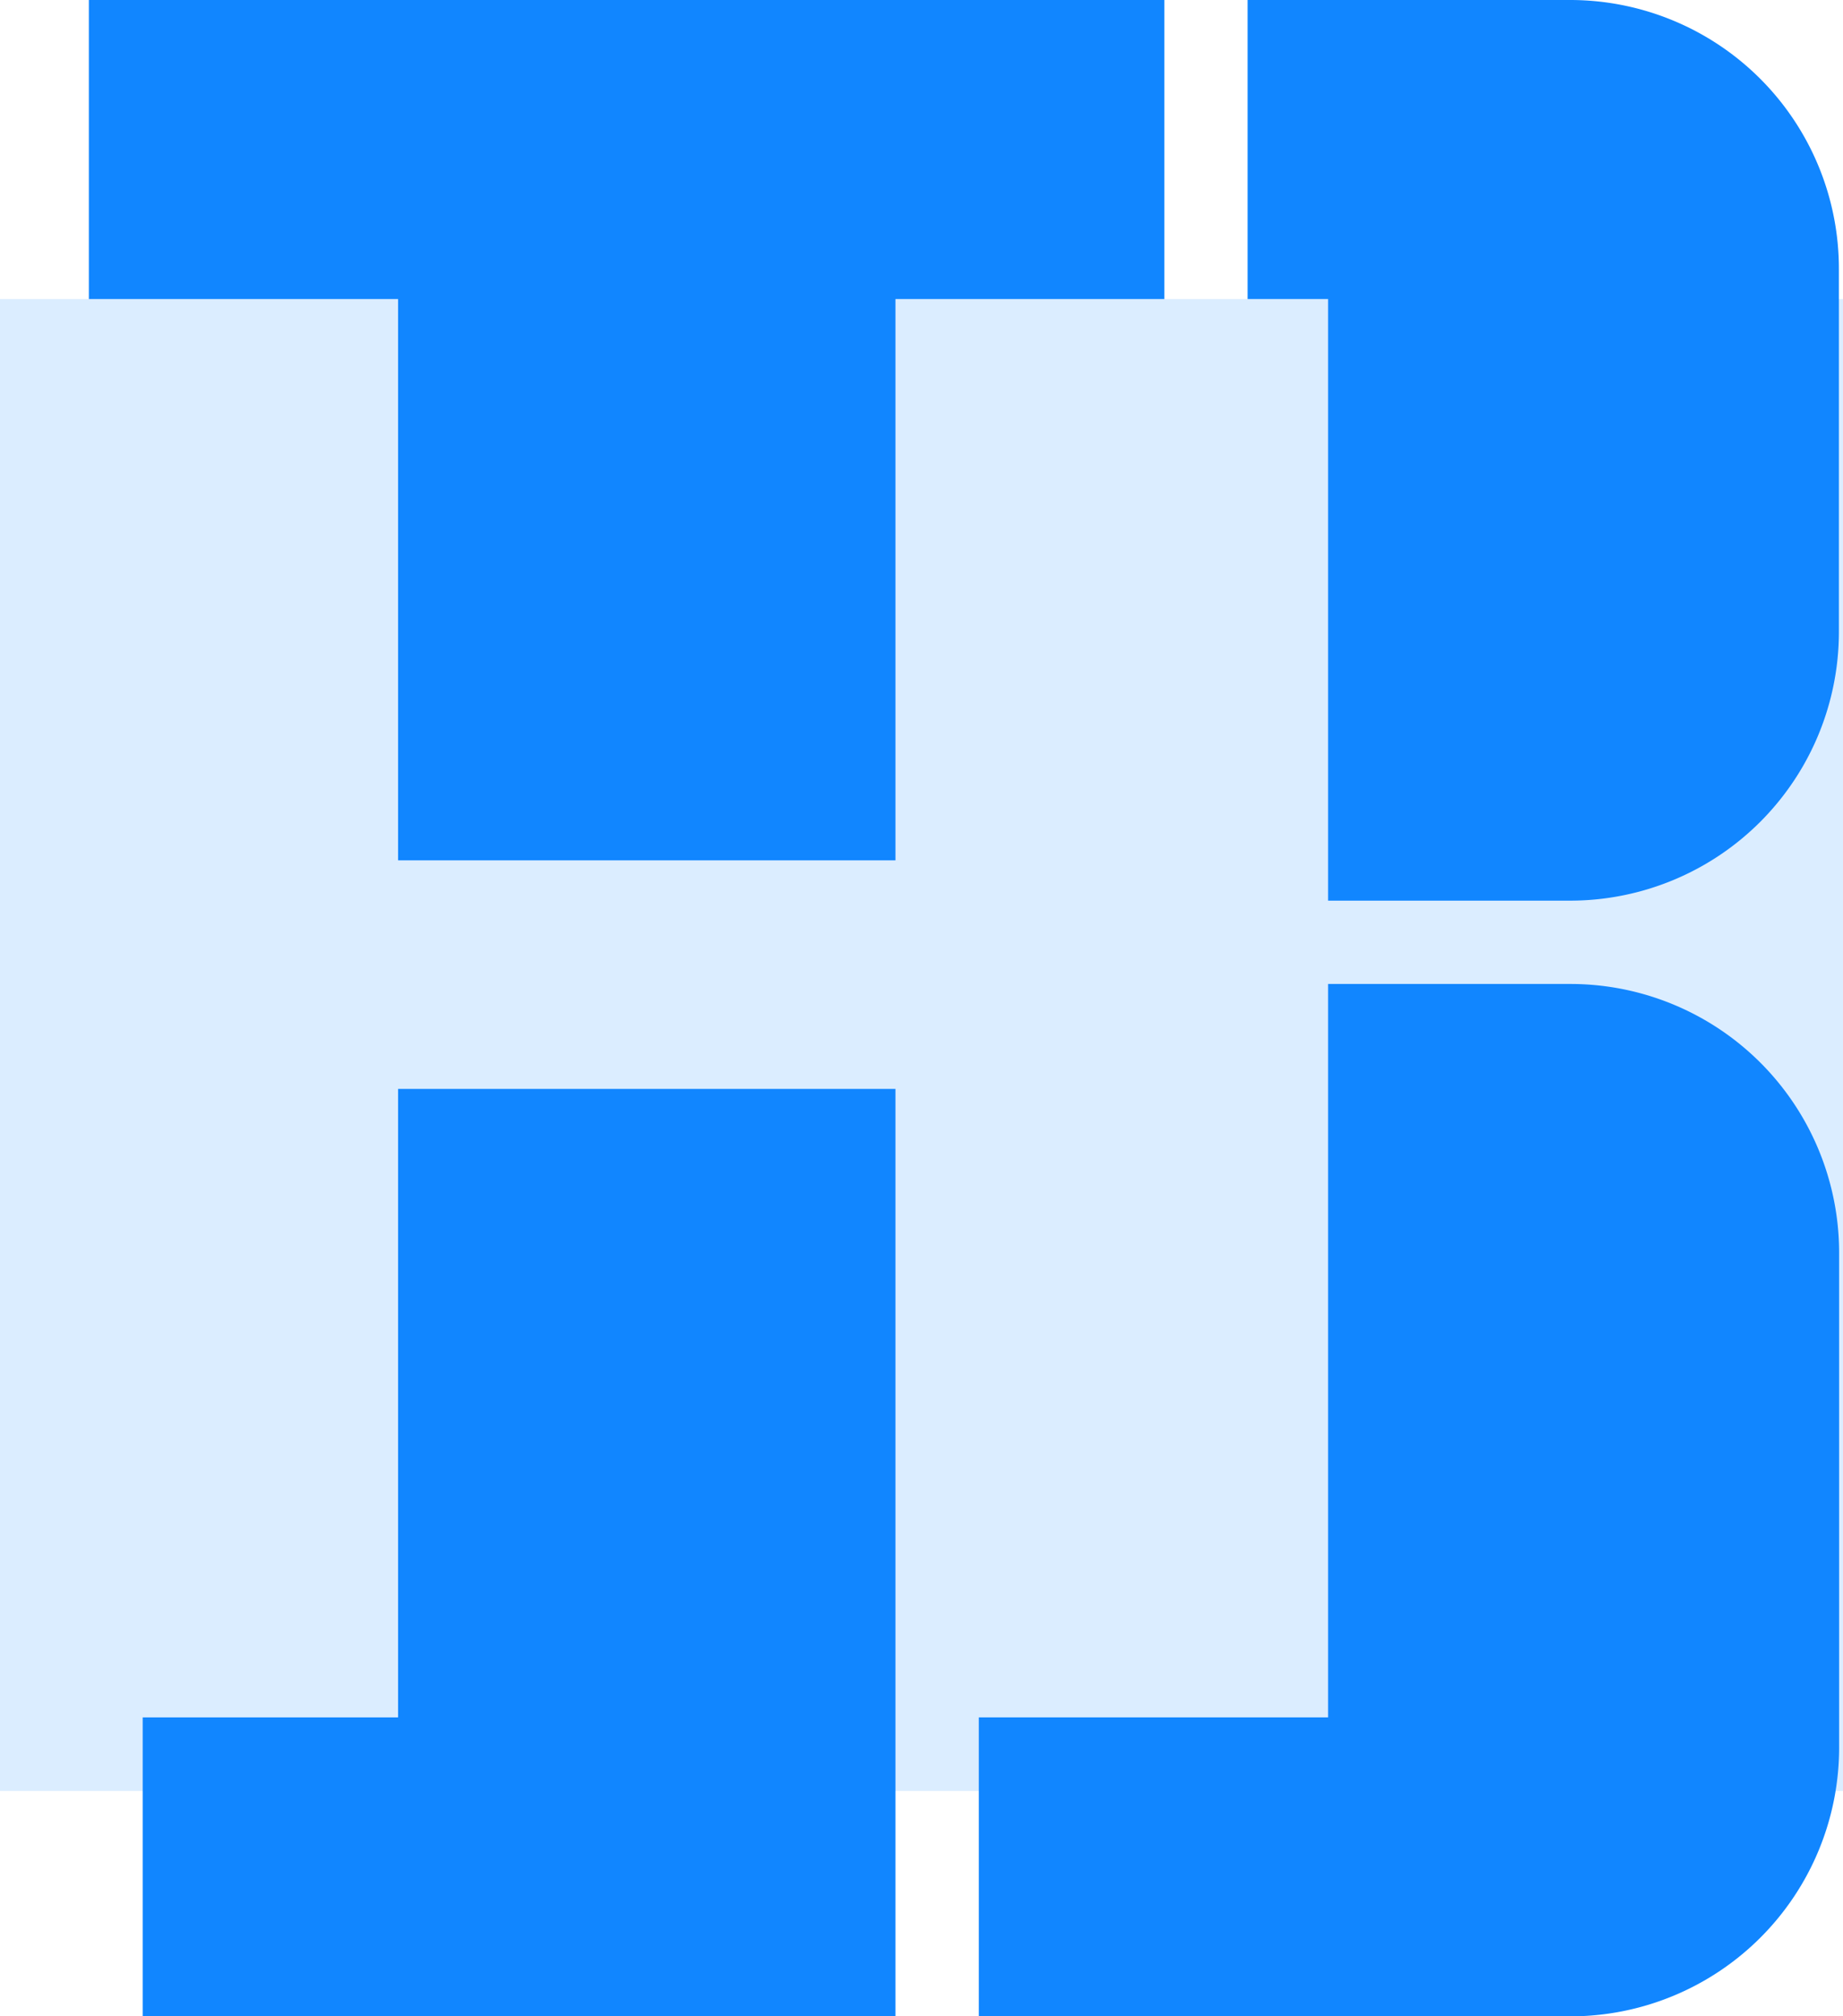
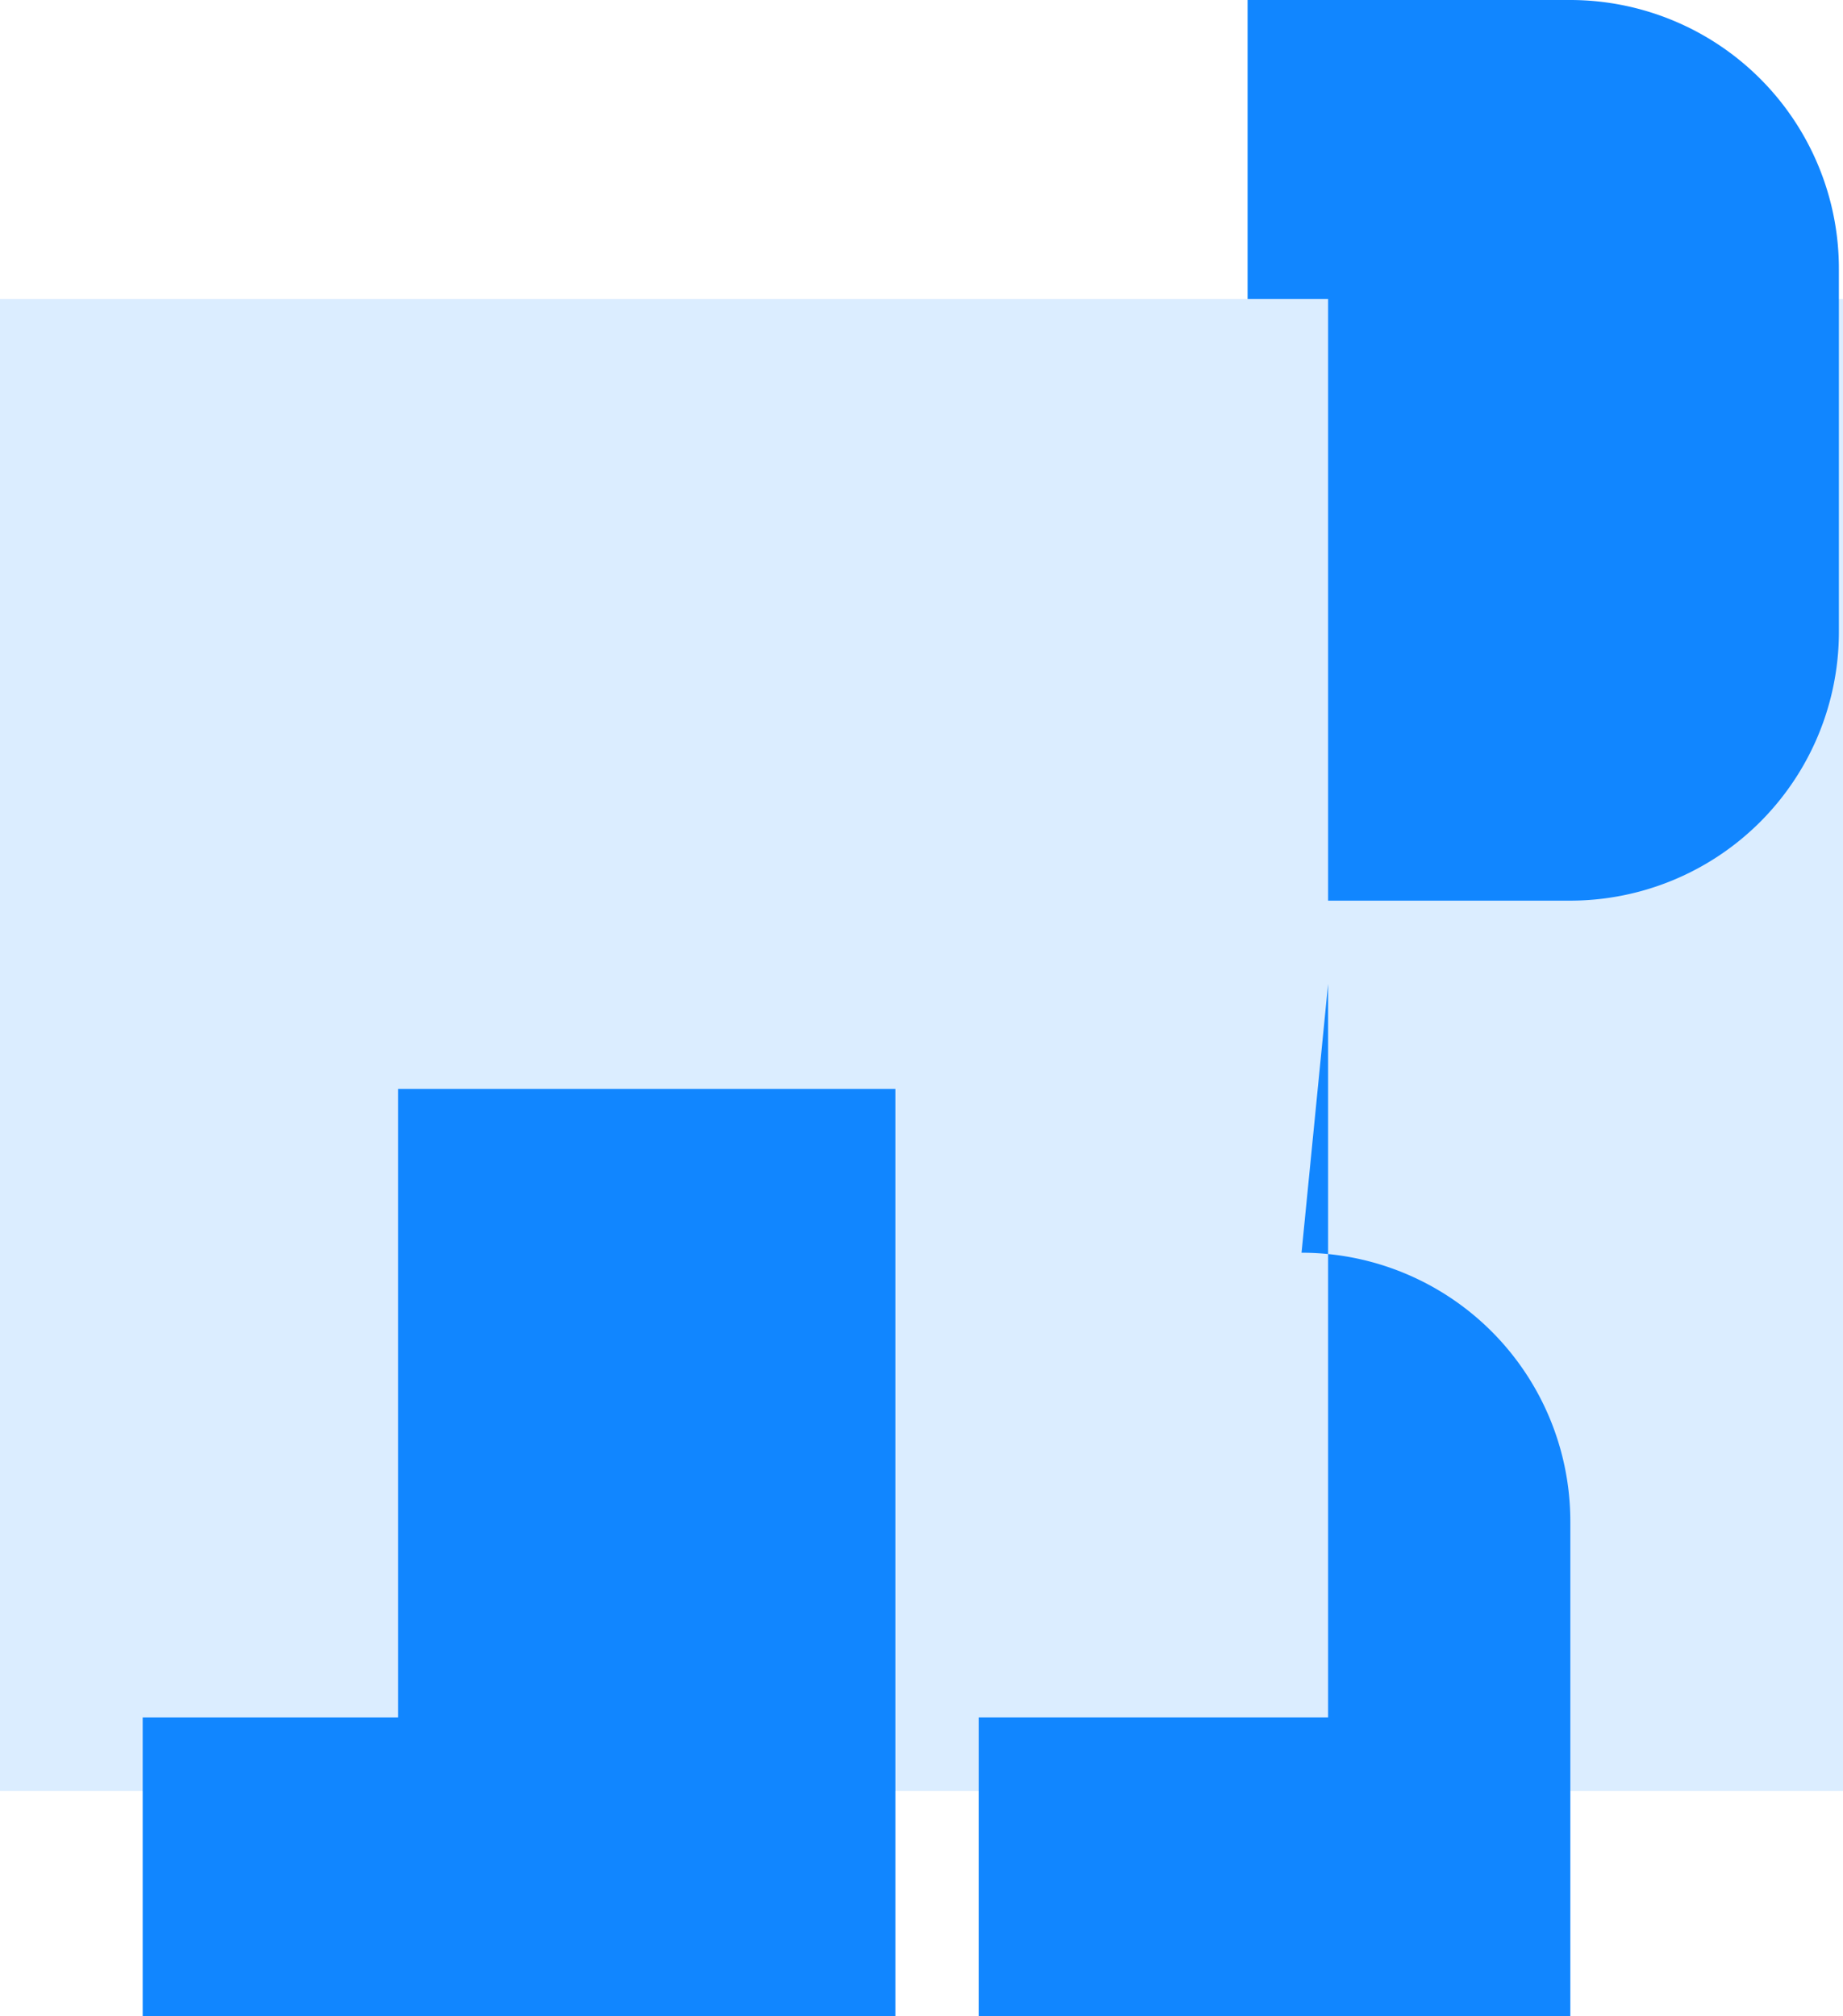
<svg xmlns="http://www.w3.org/2000/svg" viewBox="0 0 156.81 171.58">
  <defs>
    <style>.cls-1,.cls-2{fill:#1186ff;}.cls-1{opacity:0.15;}</style>
  </defs>
  <g id="Layer_2" data-name="Layer 2">
    <g id="Layer_1-2" data-name="Layer 1">
      <rect class="cls-1" y="25.45" width="156.81" height="126.95" />
-       <path class="cls-2" d="M113,83.73v62.41H83.28v25.44h50.33a22.87,22.87,0,0,0,22.87-22.87v-42.1a22.87,22.87,0,0,0-22.87-22.88Z" />
+       <path class="cls-2" d="M113,83.73v62.41H83.28v25.44h50.33v-42.1a22.87,22.87,0,0,0-22.87-22.88Z" />
      <path class="cls-2" d="M106.15,0V25.45H113V76.64h20.59a22.87,22.87,0,0,0,22.87-22.88V22.88A22.87,22.87,0,0,0,133.61,0Z" />
      <polygon class="cls-2" points="33.87 146.14 12.14 146.14 12.14 171.59 76.19 171.59 76.19 92.66 33.87 92.66 33.87 146.14" />
-       <path class="cls-2" d="M7.56,0V25.45H33.87V73.21H76.19V25.45H99.07V0Z" />
    </g>
  </g>
</svg>